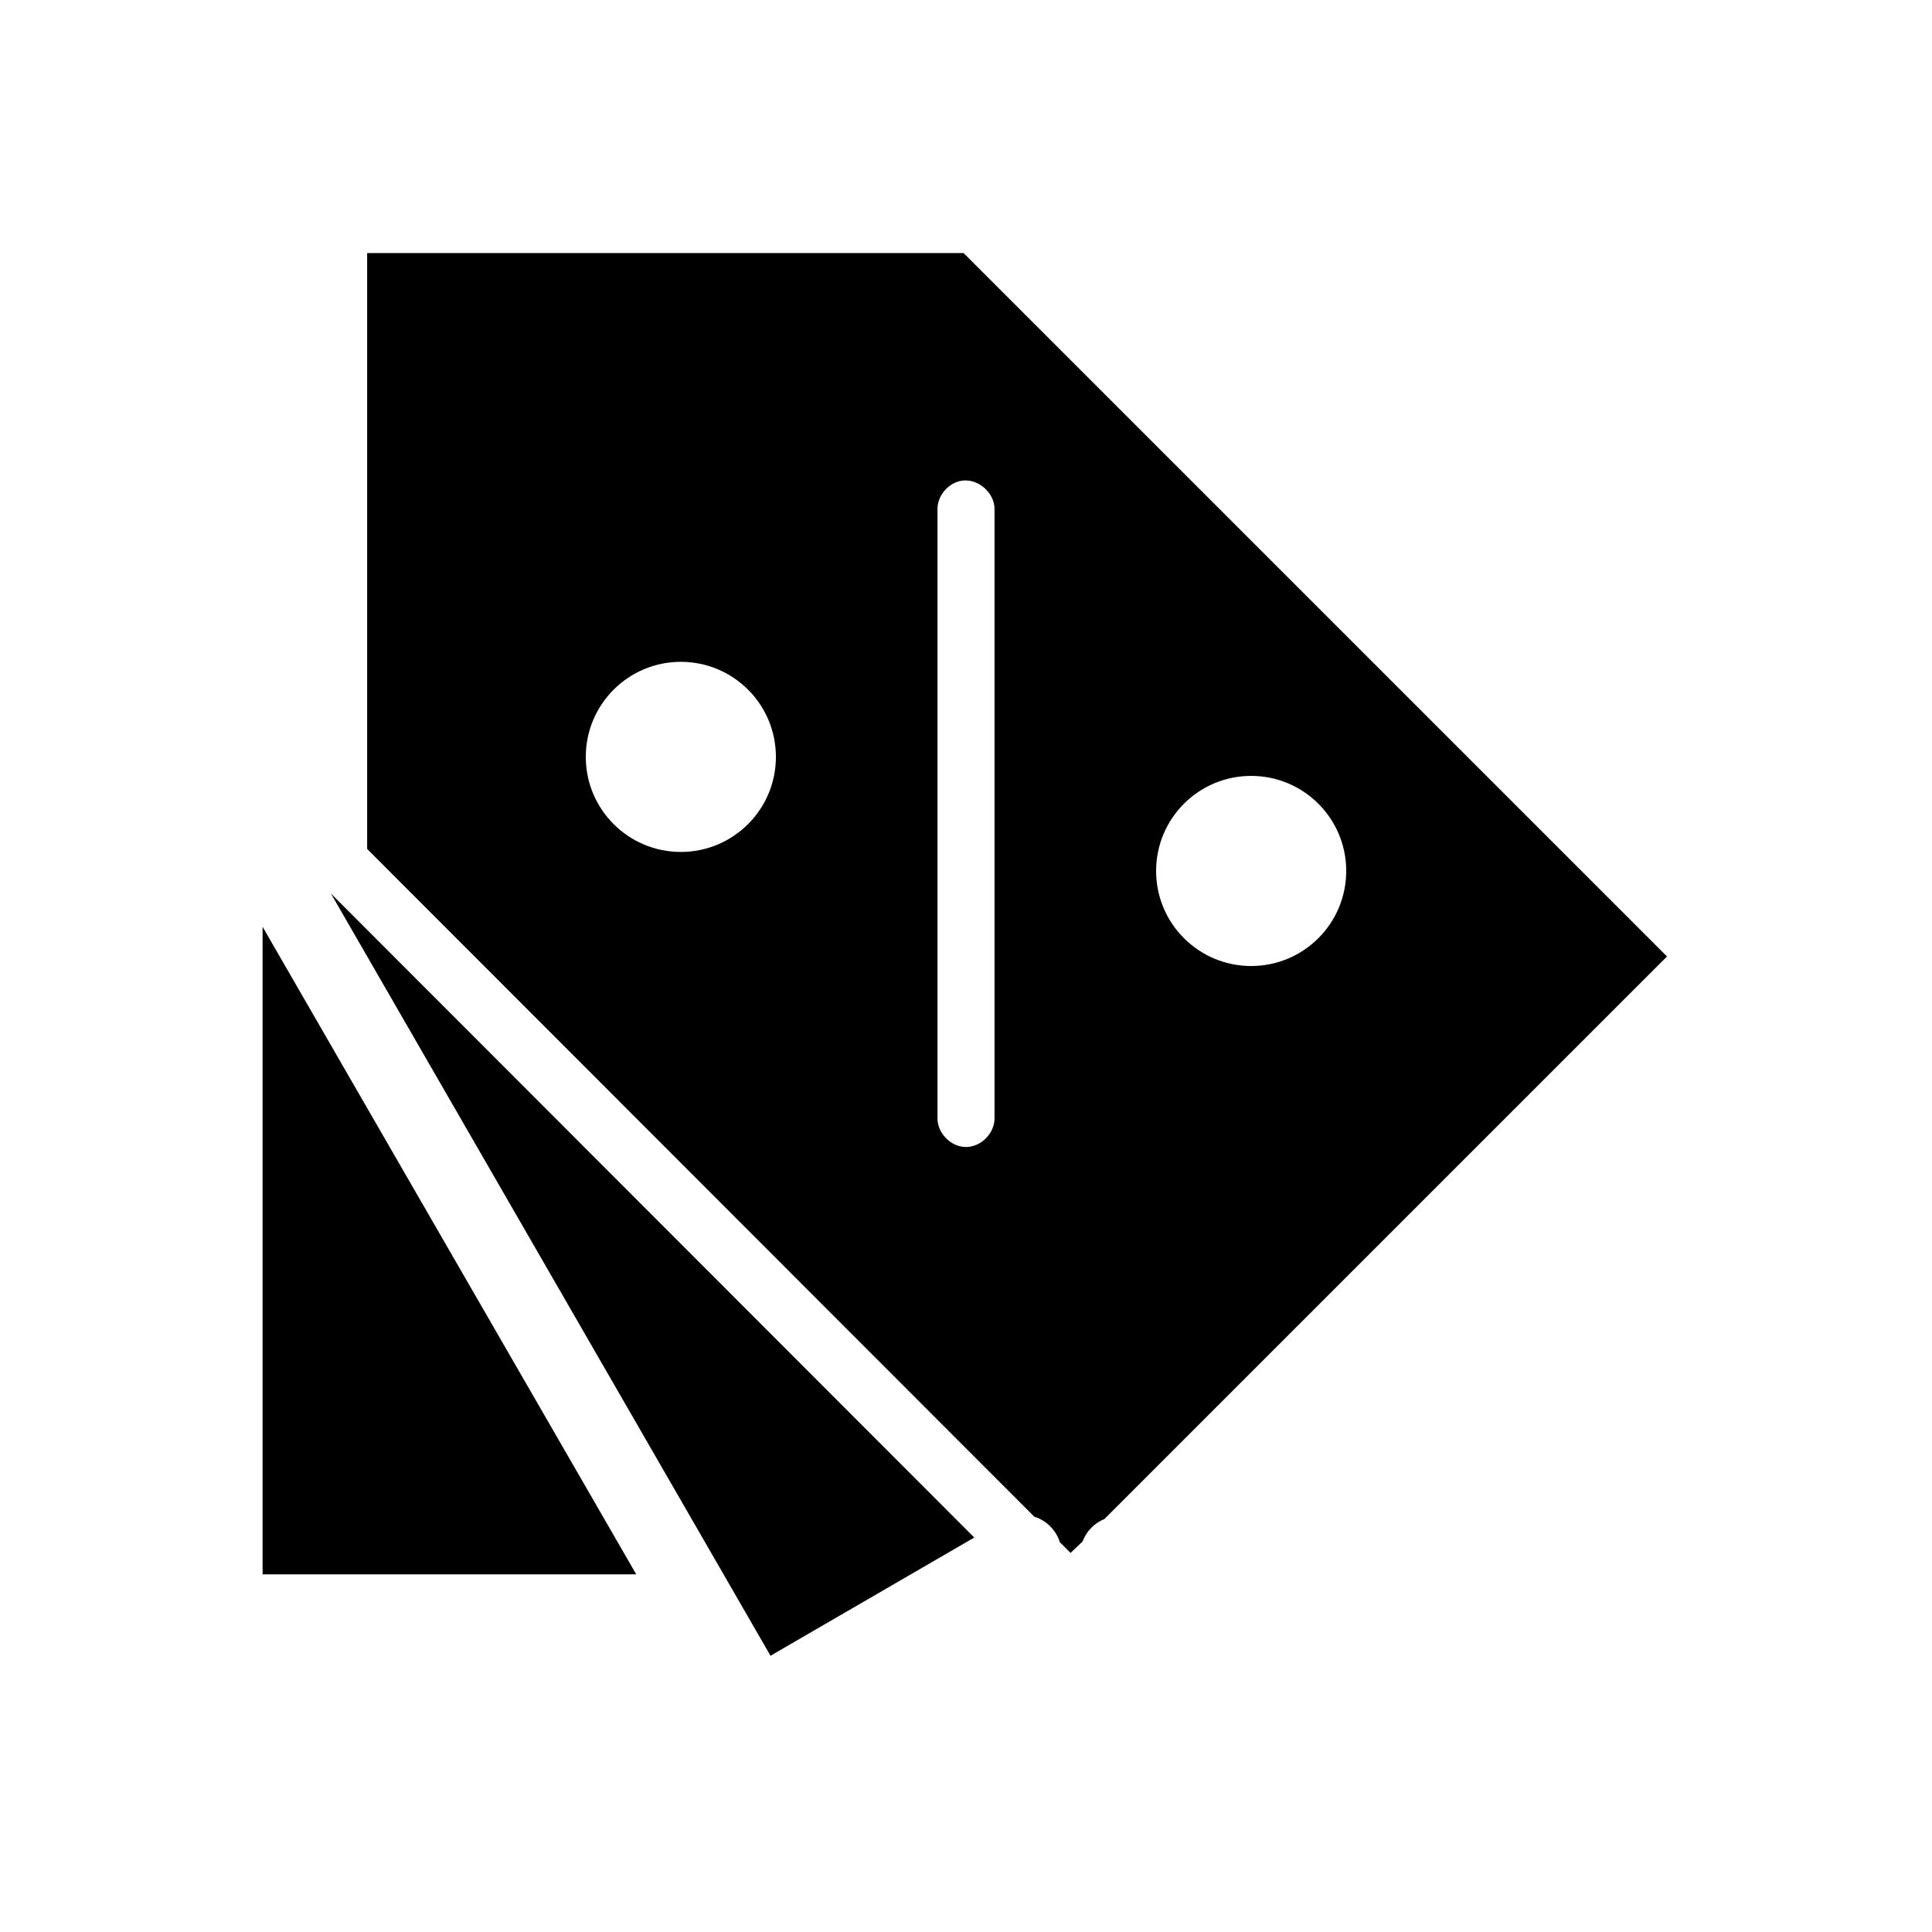
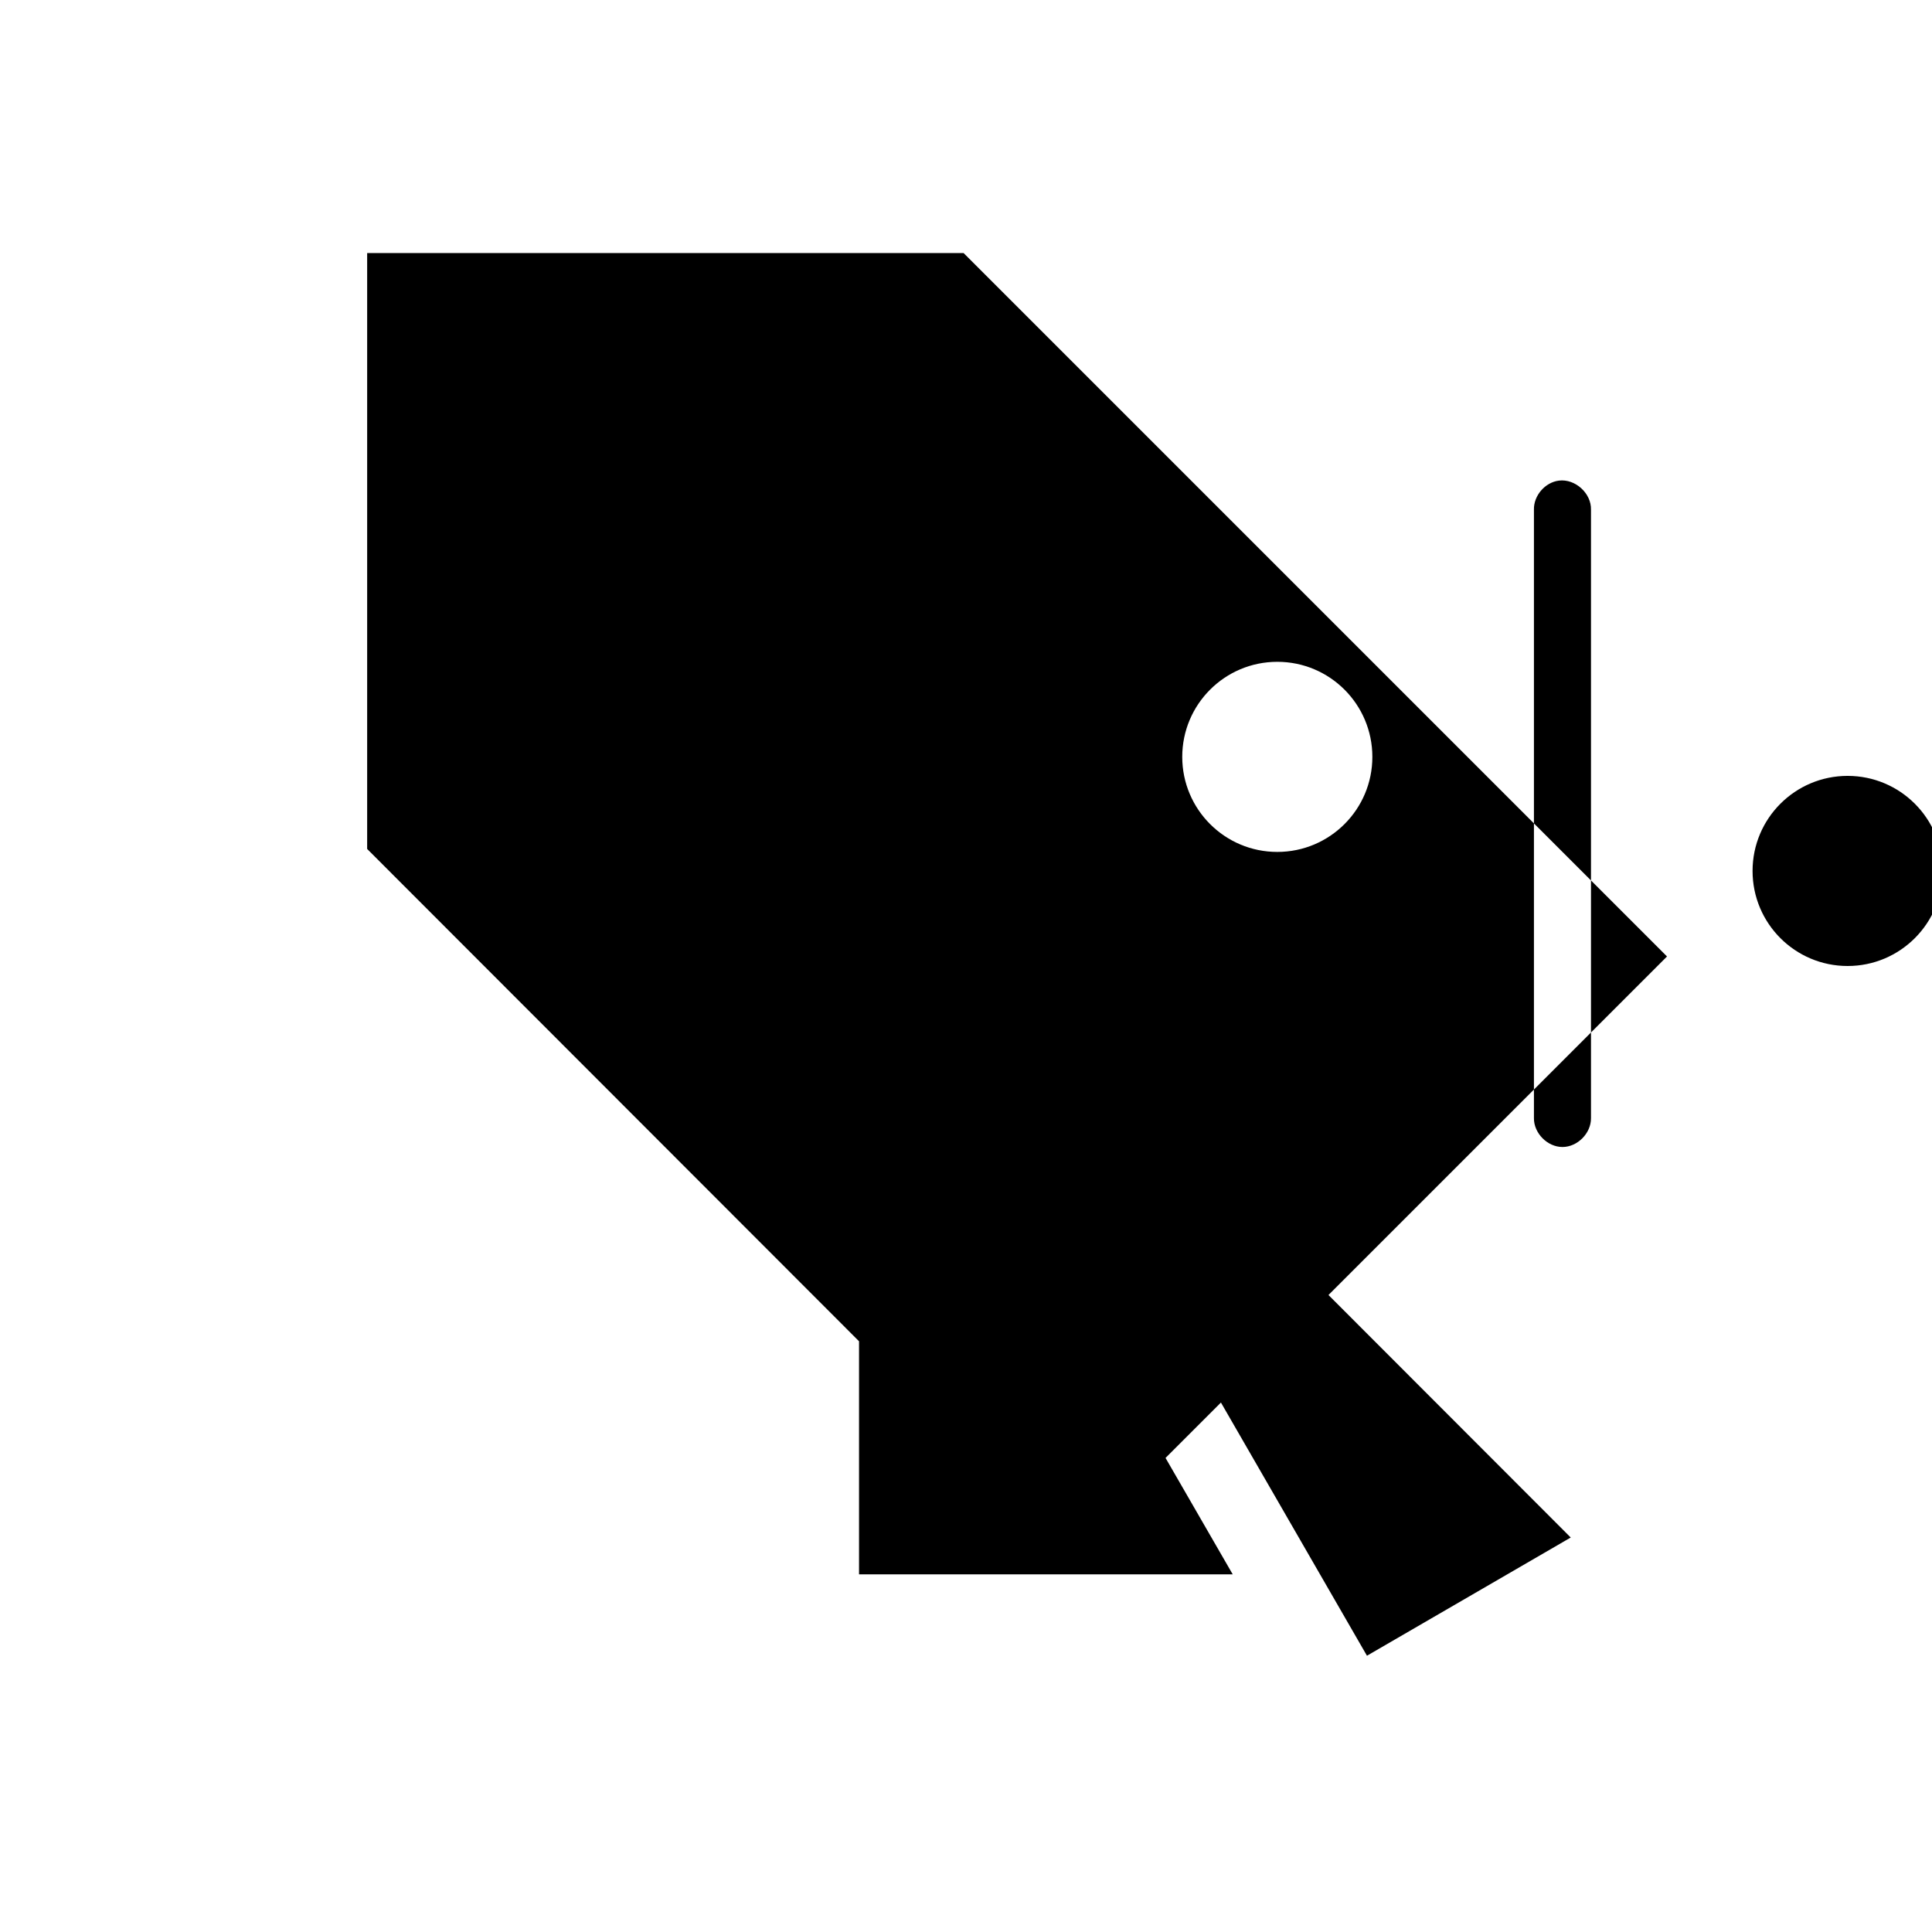
<svg xmlns="http://www.w3.org/2000/svg" fill="#000000" width="800px" height="800px" version="1.1" viewBox="144 144 512 512">
-   <path d="m241.3 211.07v157.91l176.8 176.96c3.184 0.961 5.809 3.586 6.769 6.769l2.836 2.832 3.148-2.992c0.051-0.105 0.102-0.211 0.156-0.316 1.012-2.555 3.113-4.656 5.668-5.668l149.1-149.09-186.41-186.41zm157.76 60.301c4.312-0.547 8.625 3.367 8.5 7.715v161.22c0.055 3.992-3.562 7.664-7.559 7.664-3.992 0-7.613-3.672-7.559-7.664v-161.22c-0.105-3.711 2.926-7.25 6.613-7.715zm-74.629 48.02c13.914 0 25.191 11.277 25.191 25.191 0 13.914-11.277 25.191-25.191 25.191-13.914 0-25.191-11.277-25.191-25.191 0-13.914 11.277-25.191 25.191-25.191zm151.14 30.23c13.914 0 25.191 11.277 25.191 25.191s-11.277 25.191-25.191 25.191c-13.914 0-25.191-11.277-25.191-25.191s11.277-25.191 25.191-25.191zm-243.88 31.168 116.5 202 54.004-31.328zm-18.105 8.82v171.61h99.027z" />
+   <path d="m241.3 211.07v157.91l176.8 176.96c3.184 0.961 5.809 3.586 6.769 6.769l2.836 2.832 3.148-2.992c0.051-0.105 0.102-0.211 0.156-0.316 1.012-2.555 3.113-4.656 5.668-5.668l149.1-149.09-186.41-186.41m157.76 60.301c4.312-0.547 8.625 3.367 8.5 7.715v161.22c0.055 3.992-3.562 7.664-7.559 7.664-3.992 0-7.613-3.672-7.559-7.664v-161.22c-0.105-3.711 2.926-7.25 6.613-7.715zm-74.629 48.02c13.914 0 25.191 11.277 25.191 25.191 0 13.914-11.277 25.191-25.191 25.191-13.914 0-25.191-11.277-25.191-25.191 0-13.914 11.277-25.191 25.191-25.191zm151.14 30.23c13.914 0 25.191 11.277 25.191 25.191s-11.277 25.191-25.191 25.191c-13.914 0-25.191-11.277-25.191-25.191s11.277-25.191 25.191-25.191zm-243.88 31.168 116.5 202 54.004-31.328zm-18.105 8.82v171.61h99.027z" />
</svg>